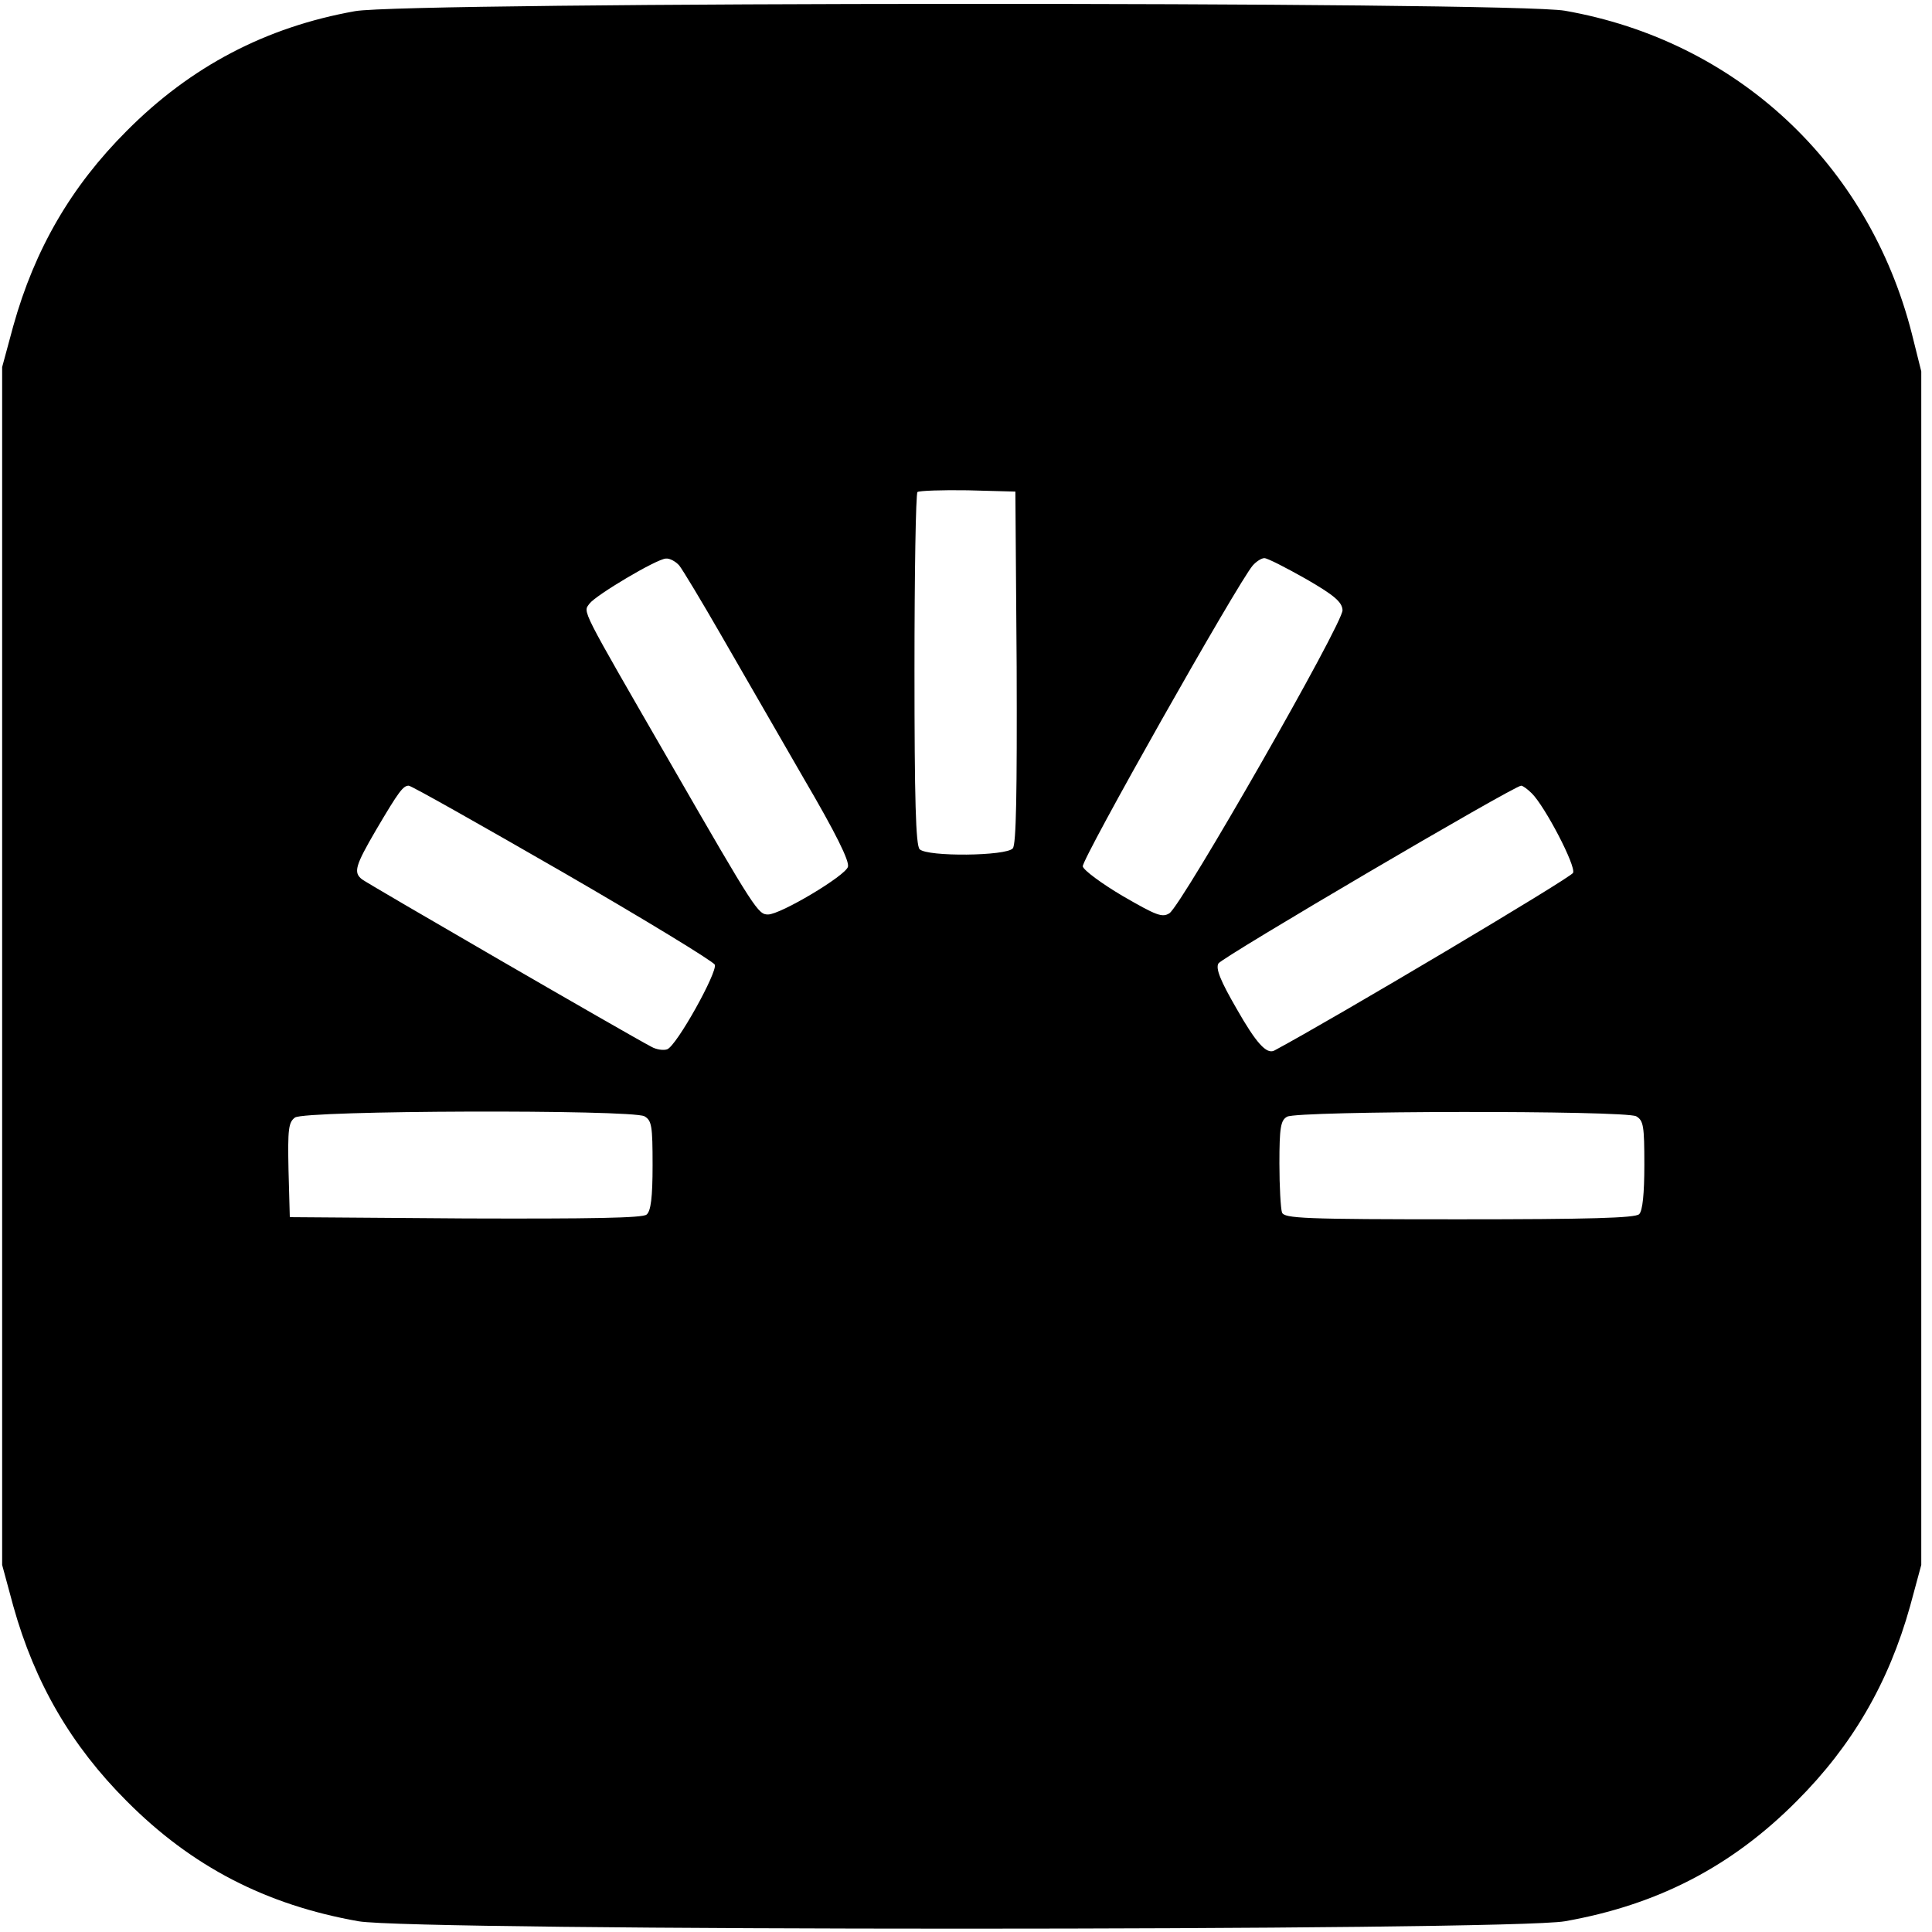
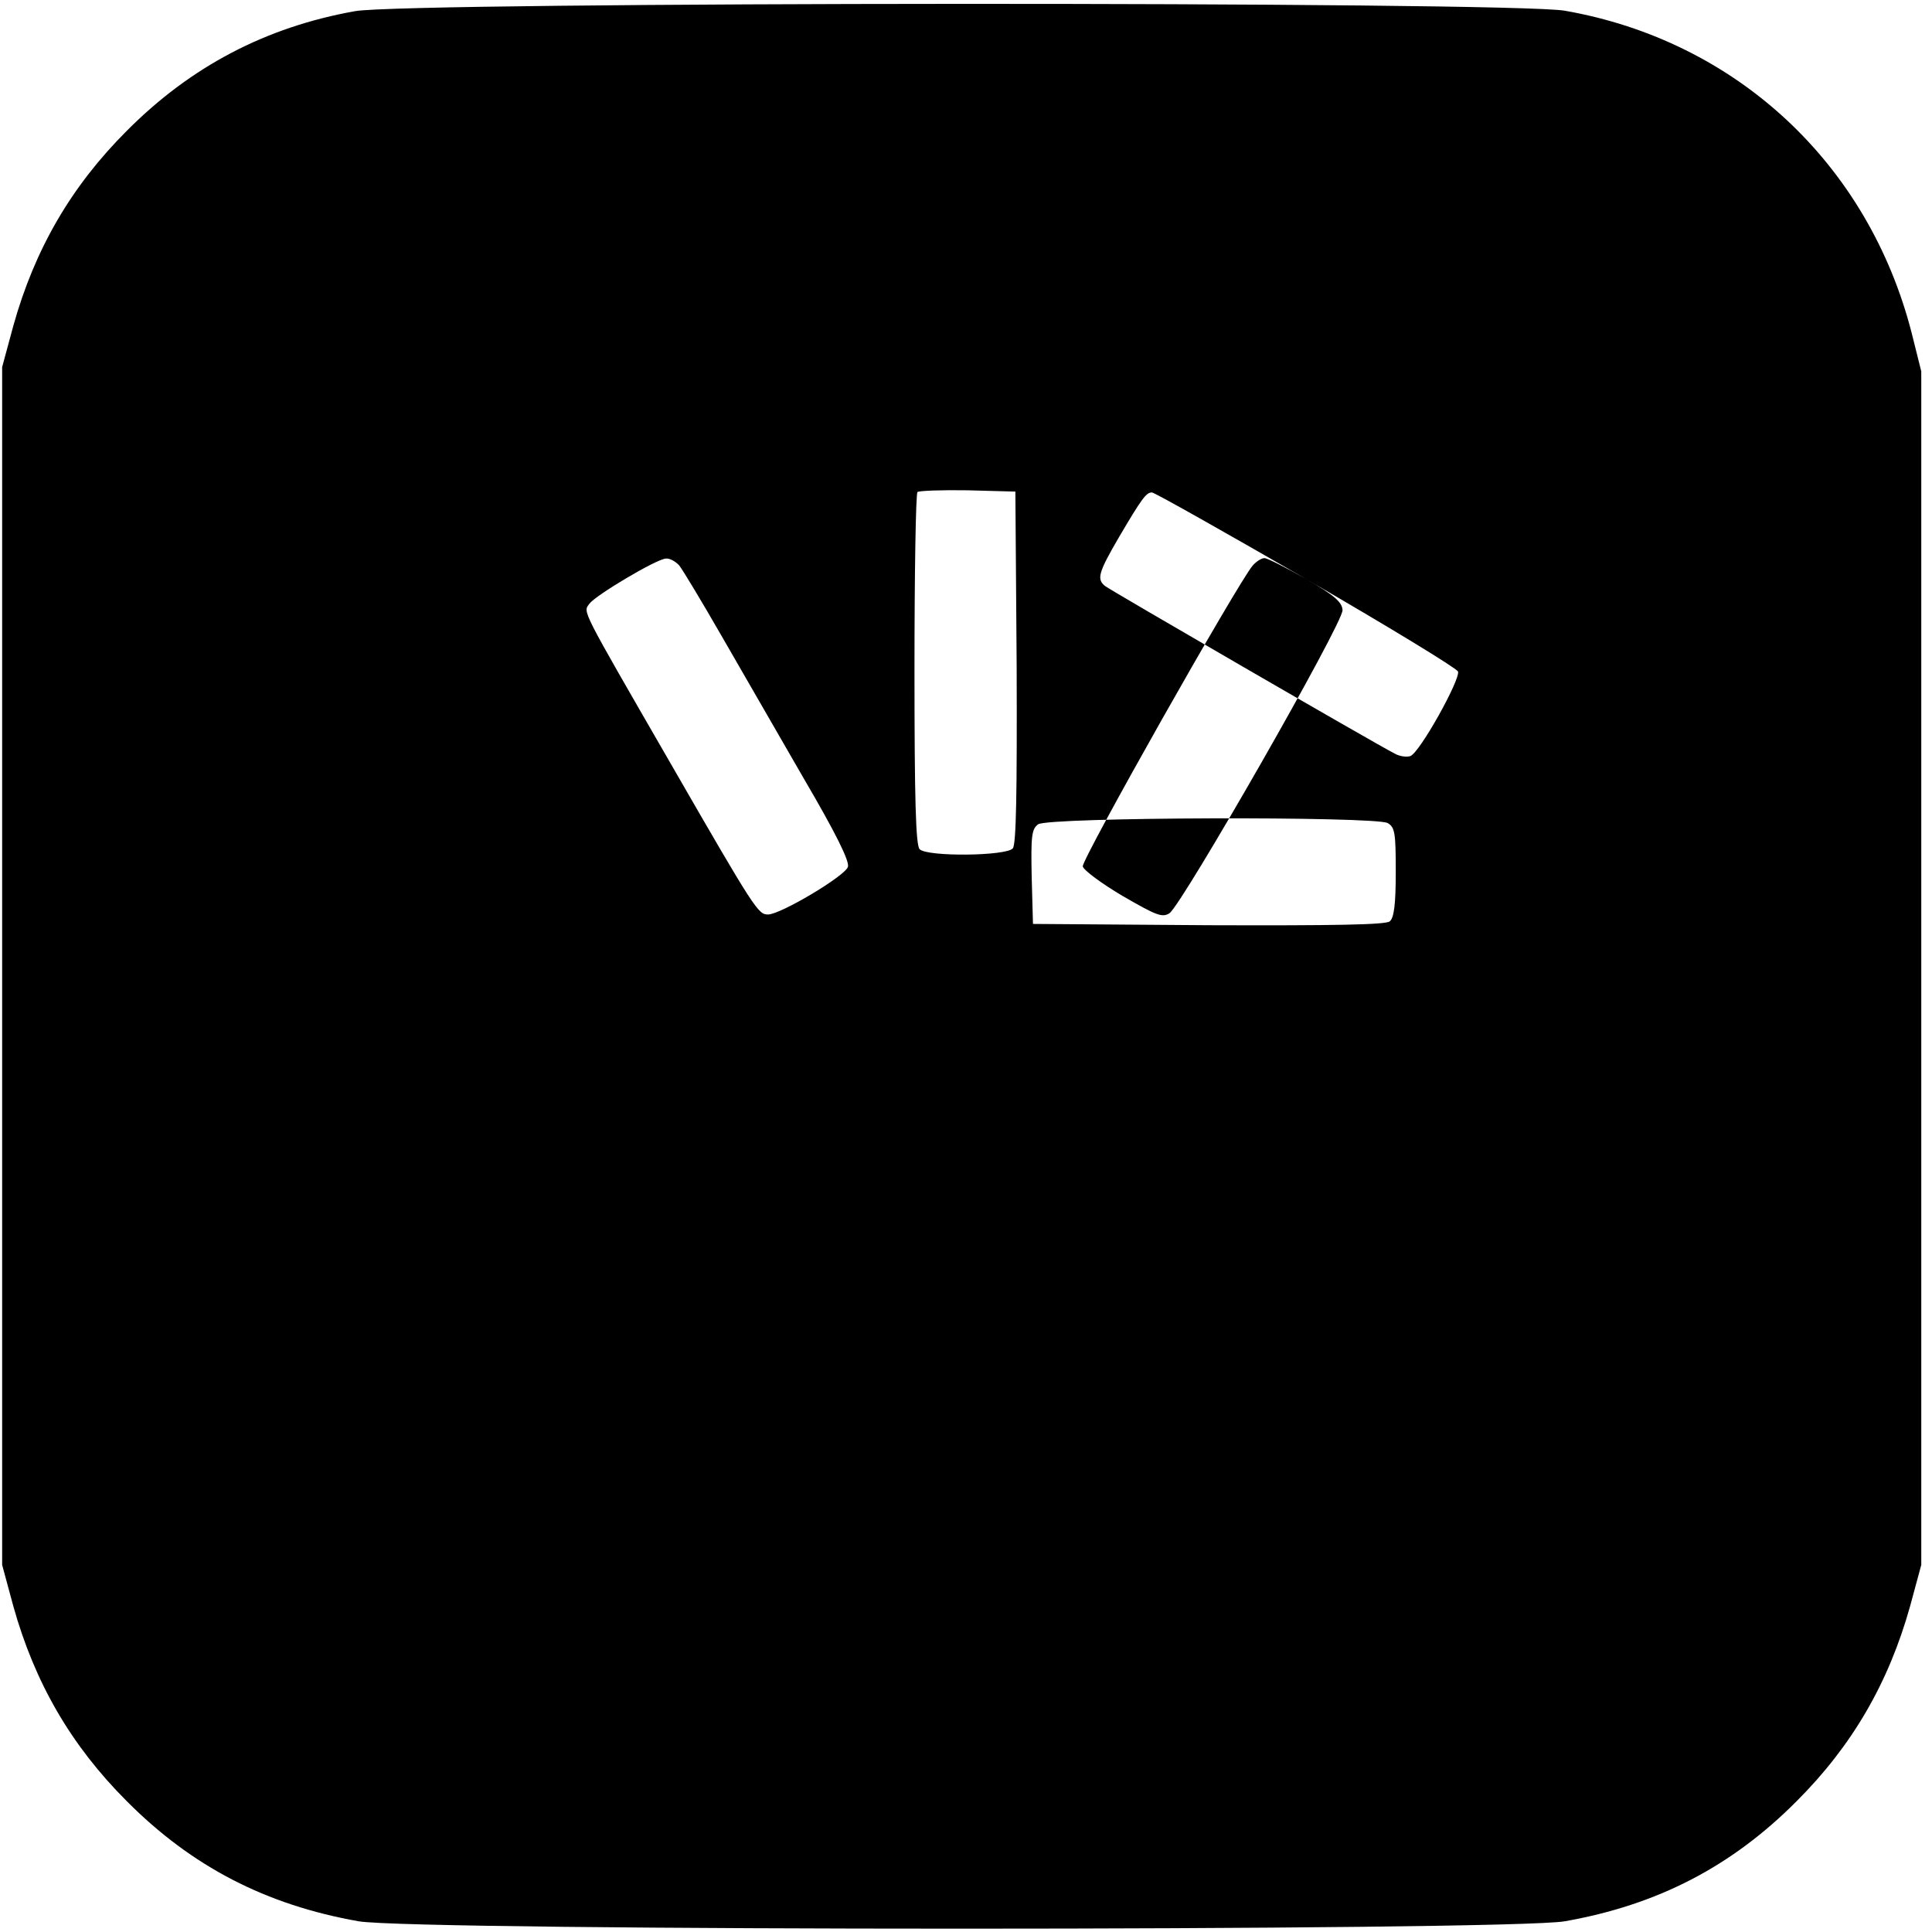
<svg xmlns="http://www.w3.org/2000/svg" version="1.0" width="450pt" height="450pt" viewBox="0 0 450 450" preserveAspectRatio="xMidYMid meet">
  <g transform="translate(0,450) scale(0.1,-0.1)" fill="#000000" stroke="none">
-     <path d="M827 4474 c-208 -37 -383 -129 -532 -279 -129 -129 -214 -275 -264 -454 l-26 -96 0 -1395 0 -1395 26 -96 c50 -179 135 -325 264 -454 152 -153 325 -242 540 -280 131 -23 2679 -23 2810 0 215 38 388 127 540 280 129 129 214 275 264 454 l26 96 0 1390 0 1390 -22 88 c-101 396 -409 682 -808 752 -125 22 -2697 21 -2818 -1z m1541 -1528 c1 -293 -1 -413 -9 -422 -15 -18 -199 -20 -217 -2 -9 9 -12 116 -12 418 0 224 3 410 7 414 4 3 57 5 117 4 l111 -3 3 -409z m-786 237 c8 -10 52 -83 98 -163 46 -80 132 -229 192 -333 75 -128 107 -193 103 -206 -6 -21 -157 -111 -186 -111 -23 0 -29 8 -226 350 -214 371 -205 353 -190 374 15 20 156 104 178 105 9 1 23 -7 31 -16z m1459 -31 c66 -38 85 -54 86 -73 3 -28 -373 -685 -403 -706 -17 -11 -31 -5 -109 40 -49 29 -91 60 -93 69 -3 16 362 662 396 701 8 9 20 17 27 17 7 0 50 -22 96 -48z m-1731 -683 c192 -111 351 -208 355 -216 6 -18 -89 -189 -111 -197 -8 -3 -25 -1 -37 6 -52 27 -663 381 -674 390 -20 16 -16 31 33 115 53 90 63 103 76 103 6 0 167 -91 358 -201z m2258 183 c31 -31 103 -169 96 -185 -4 -11 -563 -343 -696 -414 -18 -9 -42 17 -88 98 -37 64 -49 93 -42 105 8 14 687 413 705 414 4 0 15 -8 25 -18z m-2067 -752 c17 -10 19 -22 19 -114 0 -75 -4 -107 -14 -115 -9 -8 -129 -10 -422 -9 l-409 3 -3 110 c-2 95 0 111 15 122 22 17 783 19 814 3z m2310 0 c17 -10 19 -22 19 -113 0 -67 -4 -107 -12 -115 -9 -9 -116 -12 -419 -12 -362 0 -408 2 -413 16 -3 9 -6 60 -6 114 0 84 3 101 18 109 24 14 786 15 813 1z" />
+     <path d="M827 4474 c-208 -37 -383 -129 -532 -279 -129 -129 -214 -275 -264 -454 l-26 -96 0 -1395 0 -1395 26 -96 c50 -179 135 -325 264 -454 152 -153 325 -242 540 -280 131 -23 2679 -23 2810 0 215 38 388 127 540 280 129 129 214 275 264 454 l26 96 0 1390 0 1390 -22 88 c-101 396 -409 682 -808 752 -125 22 -2697 21 -2818 -1z m1541 -1528 c1 -293 -1 -413 -9 -422 -15 -18 -199 -20 -217 -2 -9 9 -12 116 -12 418 0 224 3 410 7 414 4 3 57 5 117 4 l111 -3 3 -409z m-786 237 c8 -10 52 -83 98 -163 46 -80 132 -229 192 -333 75 -128 107 -193 103 -206 -6 -21 -157 -111 -186 -111 -23 0 -29 8 -226 350 -214 371 -205 353 -190 374 15 20 156 104 178 105 9 1 23 -7 31 -16z m1459 -31 c66 -38 85 -54 86 -73 3 -28 -373 -685 -403 -706 -17 -11 -31 -5 -109 40 -49 29 -91 60 -93 69 -3 16 362 662 396 701 8 9 20 17 27 17 7 0 50 -22 96 -48z c192 -111 351 -208 355 -216 6 -18 -89 -189 -111 -197 -8 -3 -25 -1 -37 6 -52 27 -663 381 -674 390 -20 16 -16 31 33 115 53 90 63 103 76 103 6 0 167 -91 358 -201z m2258 183 c31 -31 103 -169 96 -185 -4 -11 -563 -343 -696 -414 -18 -9 -42 17 -88 98 -37 64 -49 93 -42 105 8 14 687 413 705 414 4 0 15 -8 25 -18z m-2067 -752 c17 -10 19 -22 19 -114 0 -75 -4 -107 -14 -115 -9 -8 -129 -10 -422 -9 l-409 3 -3 110 c-2 95 0 111 15 122 22 17 783 19 814 3z m2310 0 c17 -10 19 -22 19 -113 0 -67 -4 -107 -12 -115 -9 -9 -116 -12 -419 -12 -362 0 -408 2 -413 16 -3 9 -6 60 -6 114 0 84 3 101 18 109 24 14 786 15 813 1z" />
  </g>
</svg>